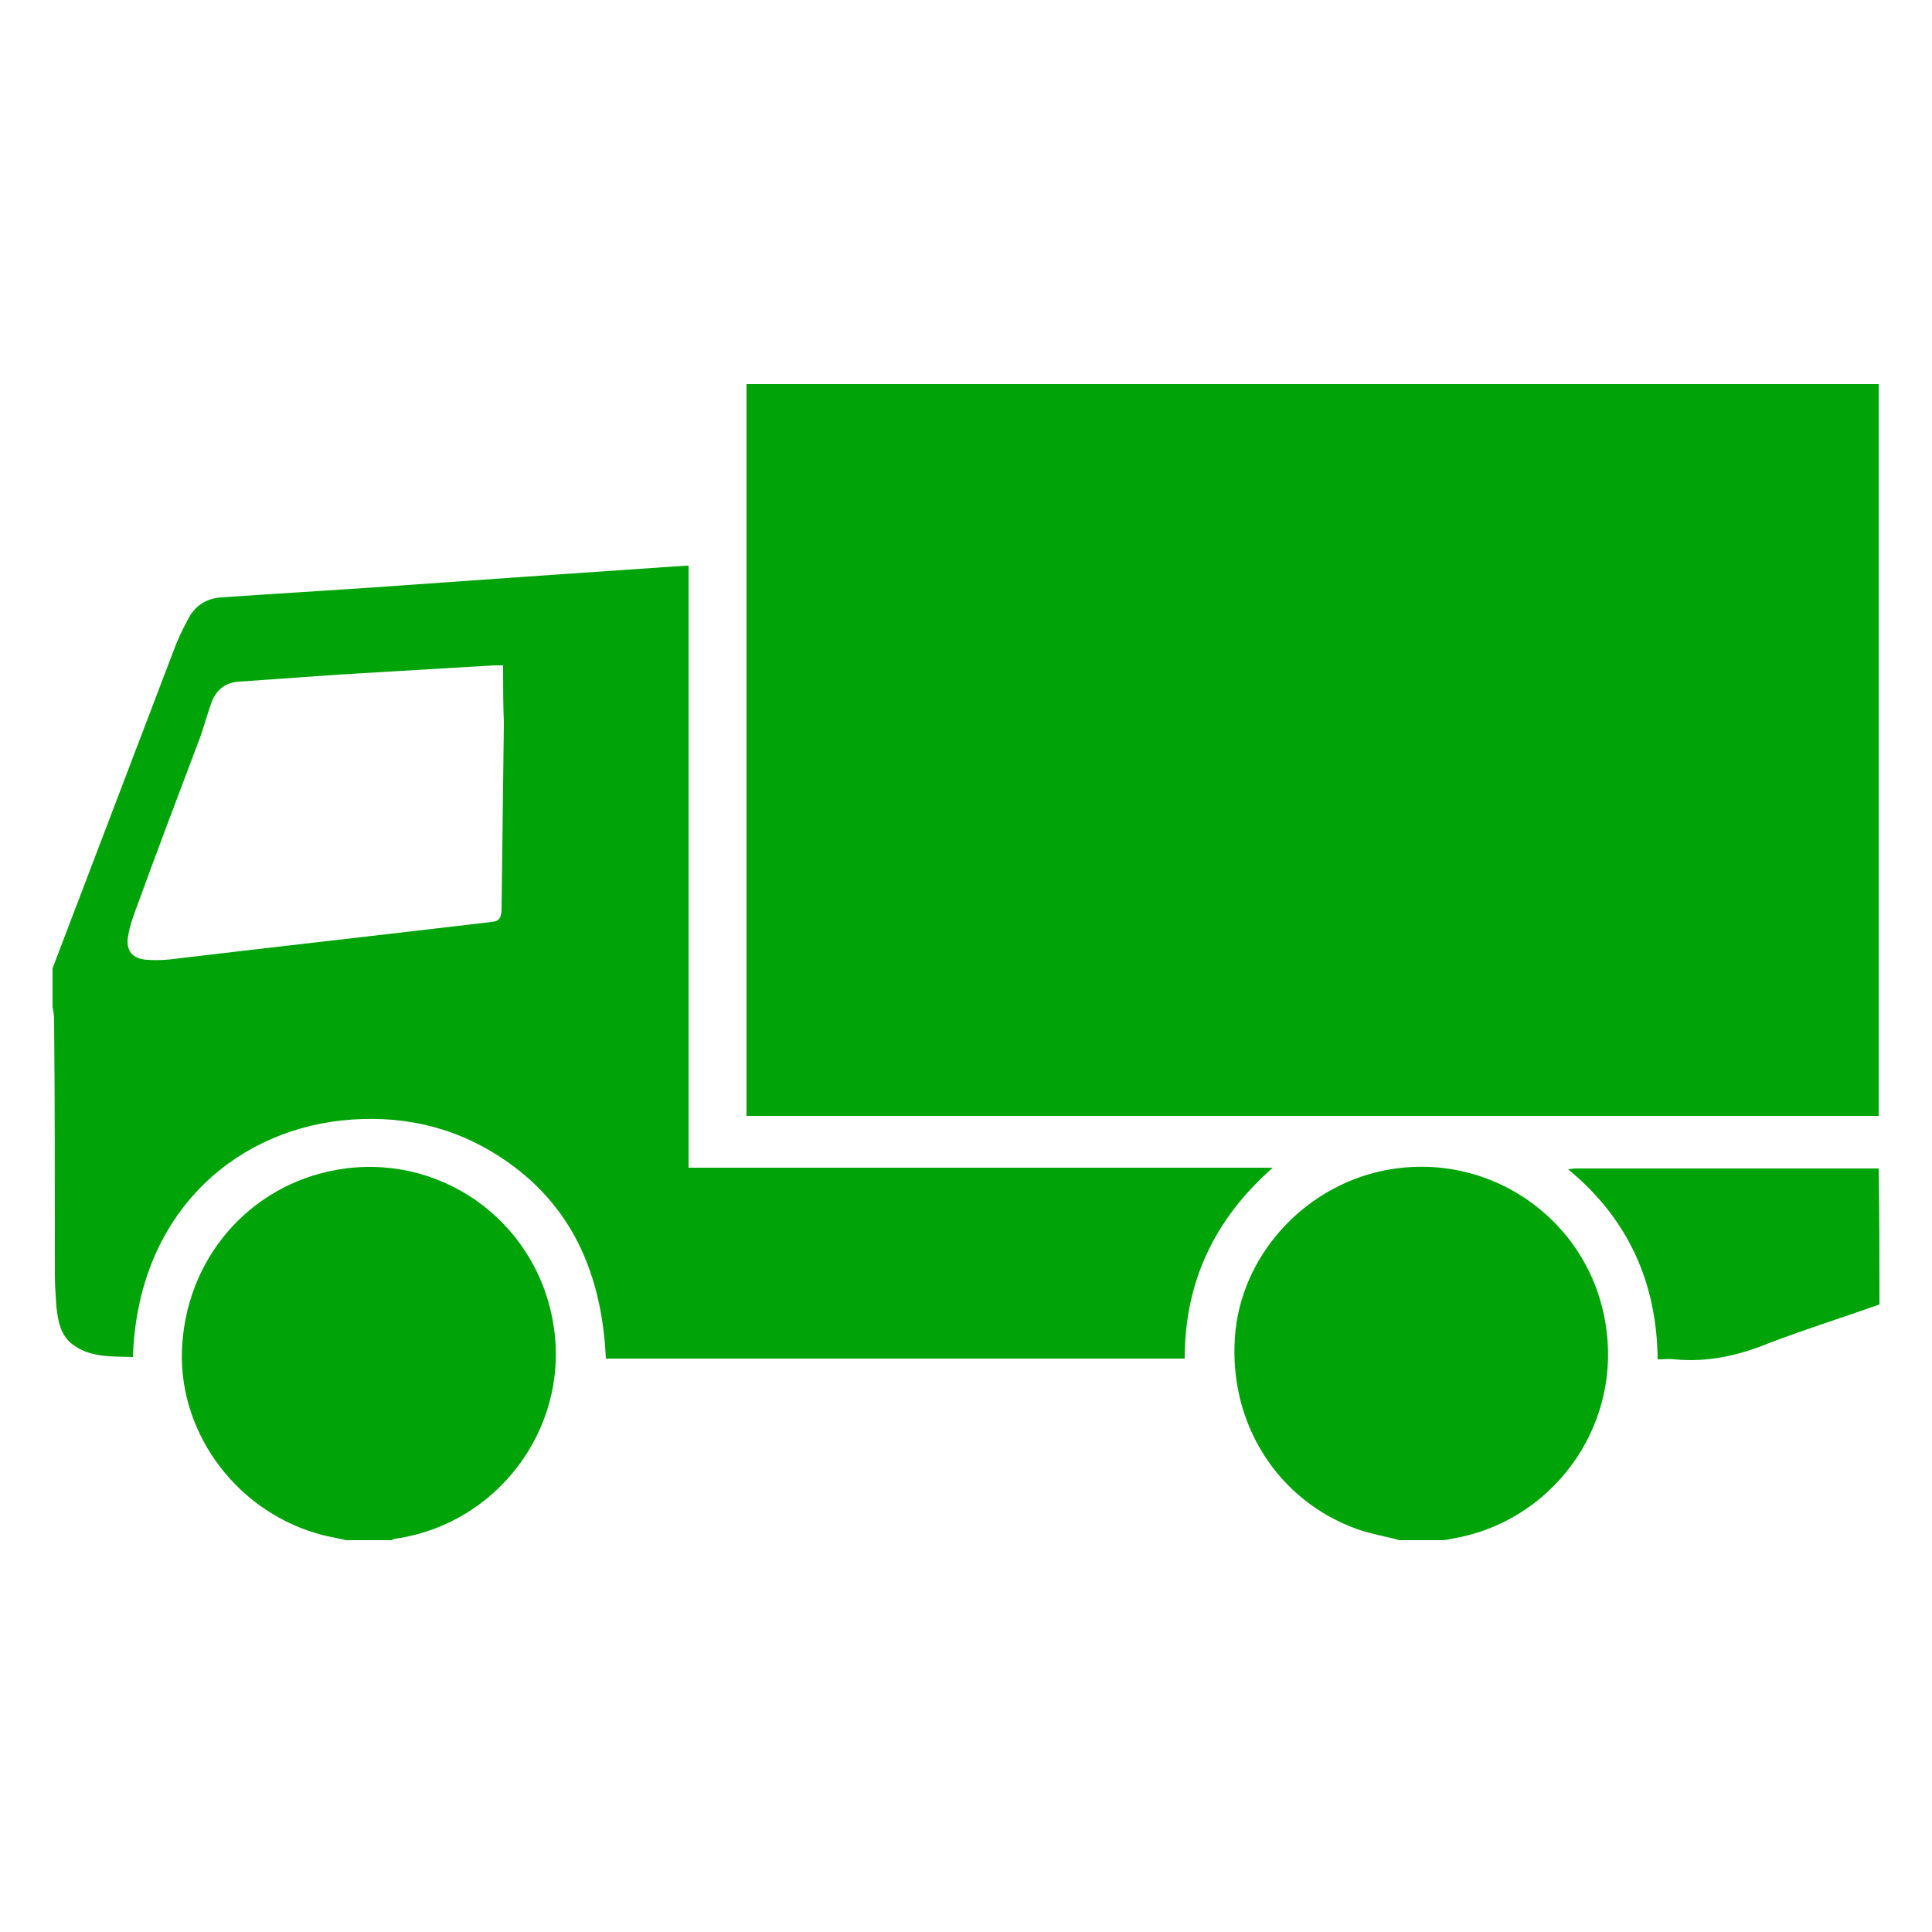
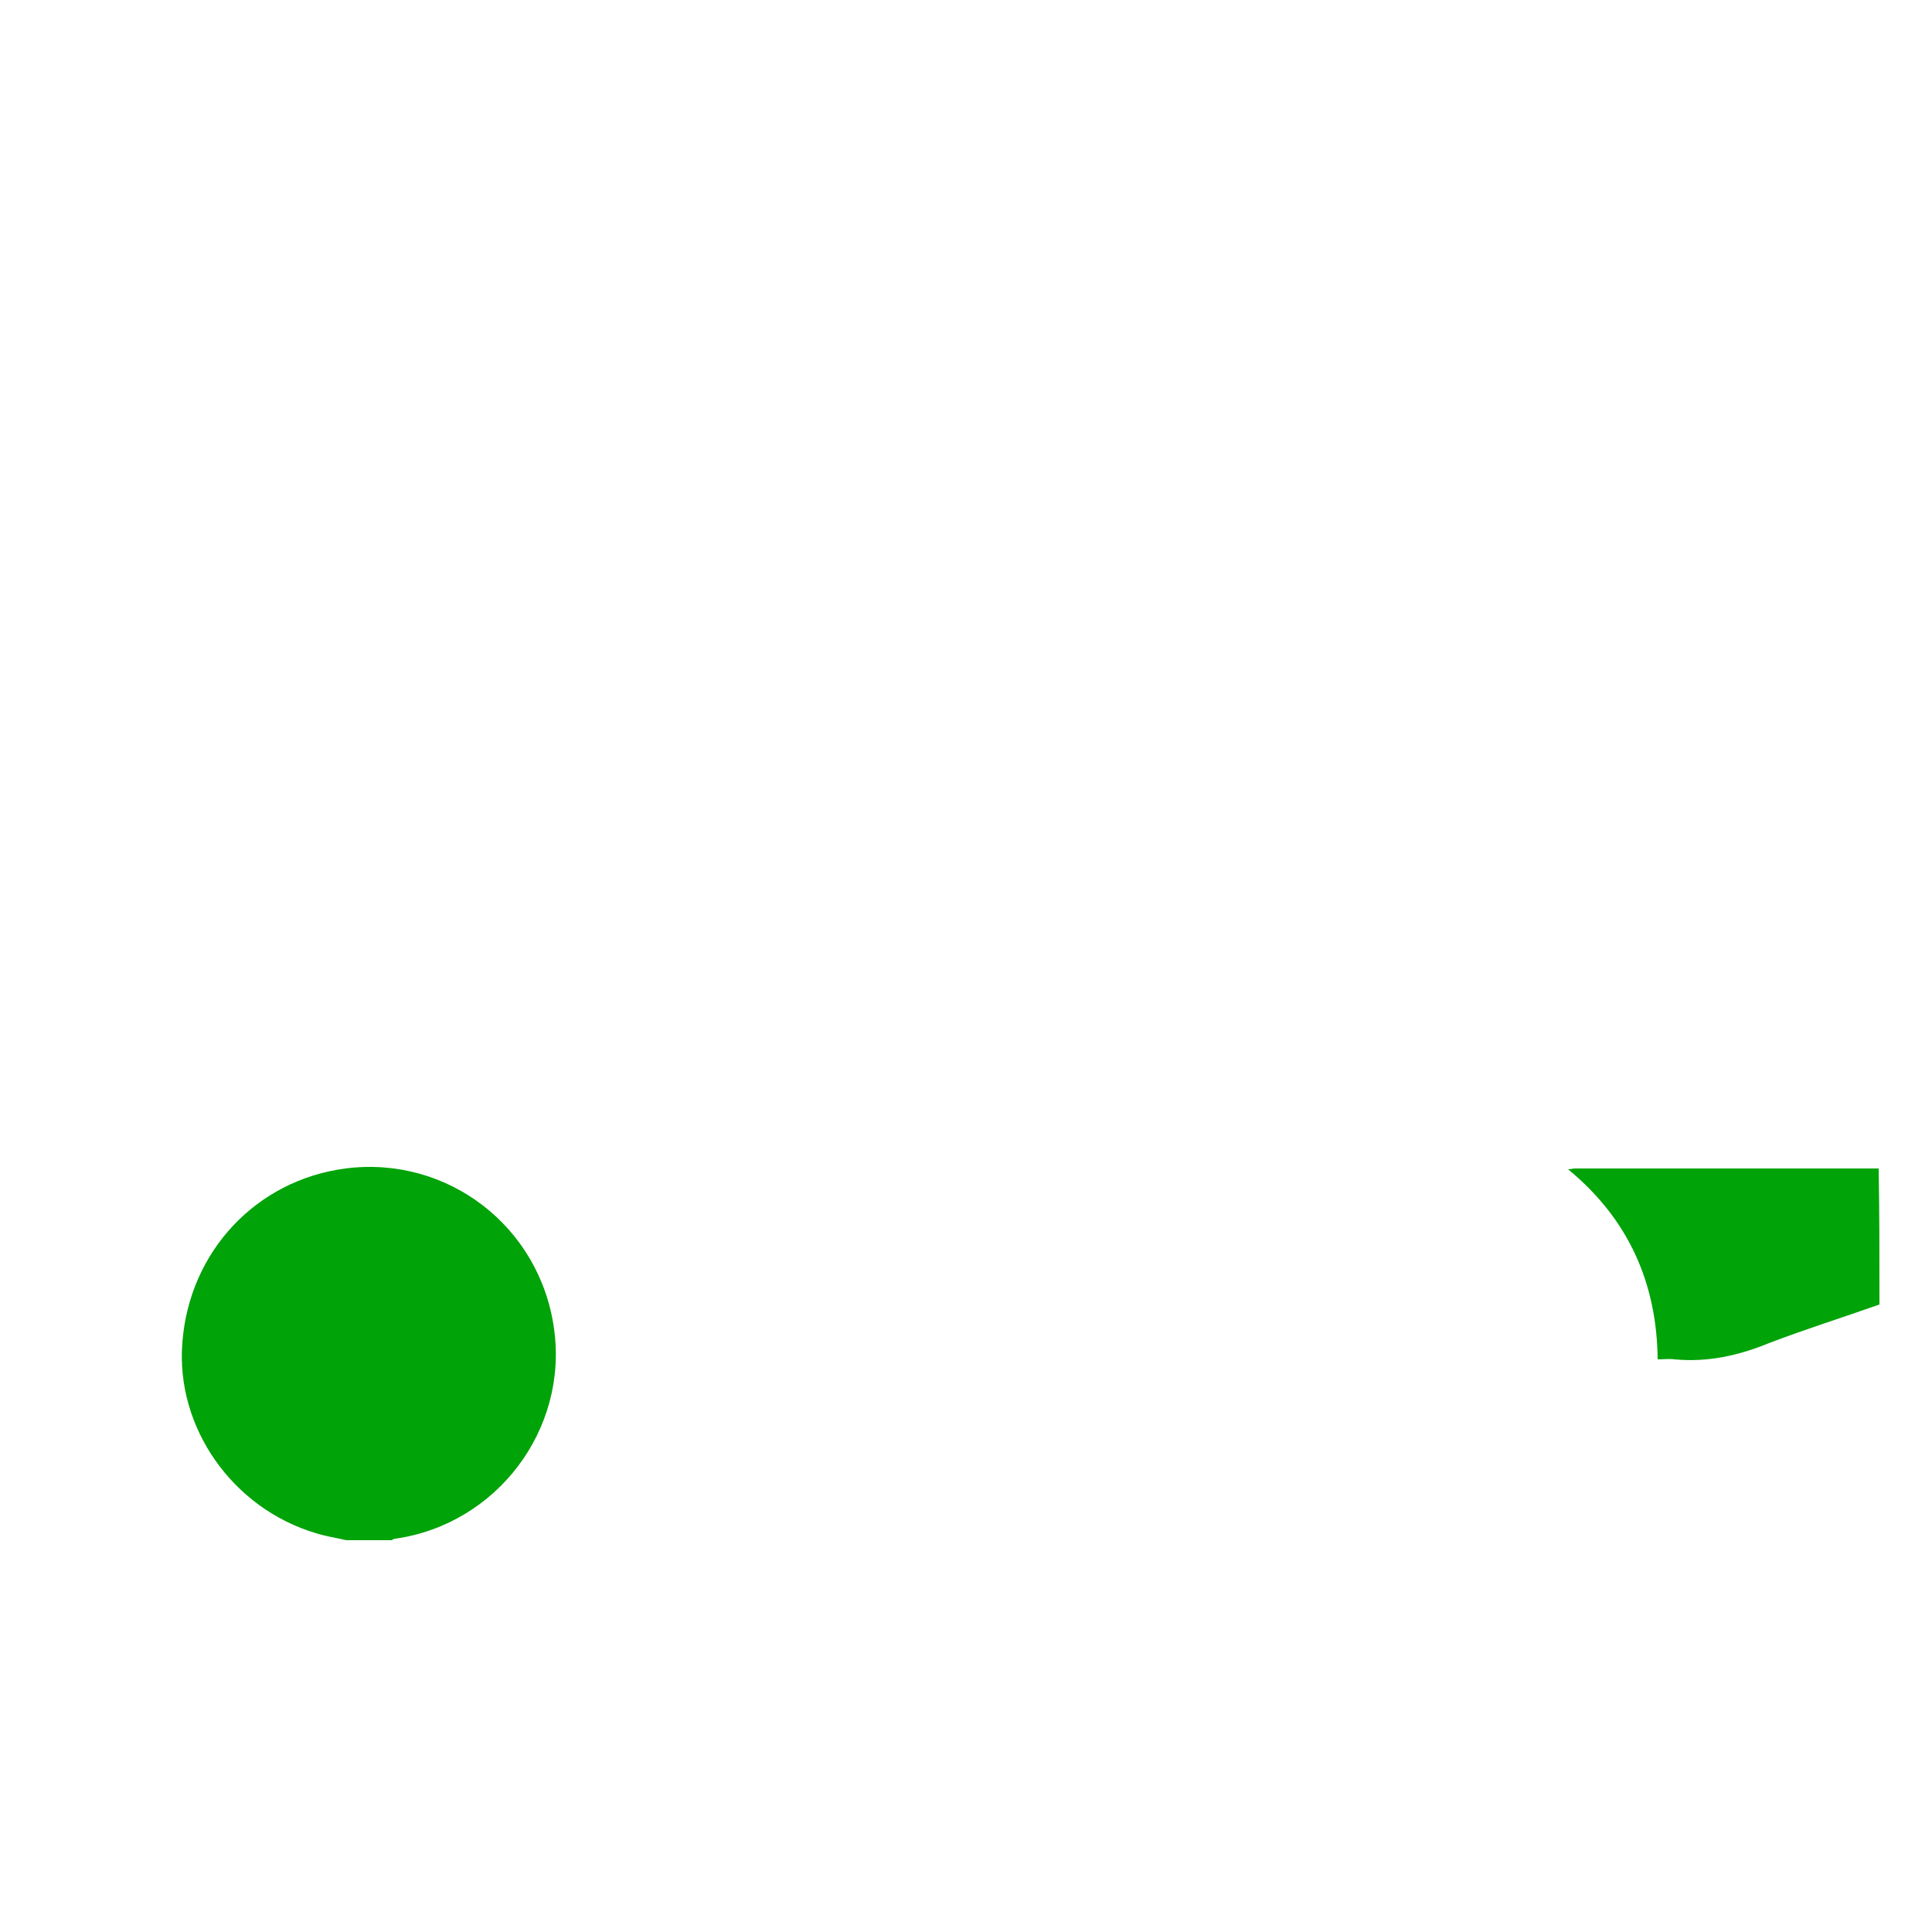
<svg xmlns="http://www.w3.org/2000/svg" version="1.1" id="Ebene_1" x="0px" y="0px" viewBox="0 0 250 250" style="enable-background:new 0 0 250 250;" xml:space="preserve">
  <style type="text/css">
	.st0{fill:#00A308;}
</style>
  <g>
-     <path class="st0" d="M96.6,49.7c48.8,0,97.6,0,146.5,0c0,31.6,0,63.1,0,94.7c-0.3,0-0.6,0-0.9,0c-48.2,0-96.4,0-144.5,0   c-0.3,0-0.7,0-1.1,0C96.6,112.7,96.6,81.2,96.6,49.7z" />
-     <path class="st0" d="M6.8,125.3c5.2-13.7,10.5-27.5,15.7-41.2c0.5-1.4,1.2-2.8,1.9-4.1c0.9-1.7,2.4-2.6,4.3-2.7   c7.1-0.5,14.1-0.9,21.2-1.4c7.1-0.5,14.2-1,21.3-1.5c5.8-0.4,11.7-0.8,17.5-1.2c0.1,0,0.2,0,0.4,0c0,25.9,0,51.8,0,77.9   c25.3,0,50.5,0,75.6,0c-7.5,6.6-11.4,14.7-11.4,24.7c-25,0-49.9,0-74.9,0c-0.5-10.8-4.3-20-13.7-26.1c-6.3-4.1-13.2-5.5-20.6-4.7   c-14.2,1.6-26.3,12.4-26.9,30.6c-2.8-0.1-5.6,0.1-7.9-1.7c-1.5-1.2-1.8-3-2-4.8c-0.1-1.4-0.2-2.8-0.2-4.2c0-11,0-21.9-0.1-32.9   c0-0.6-0.1-1.2-0.2-1.7C6.8,128.6,6.8,126.9,6.8,125.3z M65.1,86.1c-0.5,0-0.8,0-1.2,0c-6.7,0.4-13.5,0.8-20.2,1.2   c-4.2,0.3-8.4,0.6-12.7,0.9c-1.9,0.1-3.1,1.1-3.7,2.9c-0.5,1.4-0.9,2.9-1.4,4.3c-2.8,7.4-5.6,14.8-8.3,22.2c-0.4,1.1-0.8,2.2-1,3.4   c-0.4,2,0.5,3.1,2.5,3.2c1.4,0.1,2.8,0,4.1-0.2c13.5-1.6,26.9-3.1,40.4-4.7c1-0.1,1.2-0.5,1.3-1.4c0.1-8.1,0.2-16.3,0.3-24.4   C65.1,91,65.1,88.6,65.1,86.1z" />
    <path class="st0" d="M44.8,199.3c-1.3-0.3-2.6-0.5-3.9-0.9c-10.8-3.2-18.2-13.7-17.3-24.7c0.9-11.8,9.6-21,21.1-22.5   c13.2-1.7,25.2,7.5,27,20.8c1.8,13-7.4,25.2-20.5,27.1c-0.2,0-0.4,0.1-0.5,0.2C48.8,199.3,46.8,199.3,44.8,199.3z" />
-     <path class="st0" d="M181.1,199.3c-1.8-0.5-3.7-0.8-5.4-1.4c-10.4-3.7-16.7-13.7-15.9-24.9c0.7-10.3,8.7-19.3,19.1-21.5   c13.9-2.9,27.3,6.6,29,20.8c1.6,12.8-7.3,24.7-20,26.8c-0.4,0.1-0.9,0.2-1.3,0.2C184.8,199.3,183,199.3,181.1,199.3z" />
    <path class="st0" d="M243.2,168.8c-4.8,1.7-9.6,3.2-14.3,5c-3.9,1.6-7.9,2.5-12.2,2.1c-0.7-0.1-1.4,0-2.2,0   c-0.1-9.9-3.8-18.2-11.6-24.6c0.4,0,0.6-0.1,0.9-0.1c12.8,0,25.7,0,38.5,0c0.3,0,0.5,0,0.8,0C243.2,157.1,243.2,163,243.2,168.8z" />
  </g>
</svg>